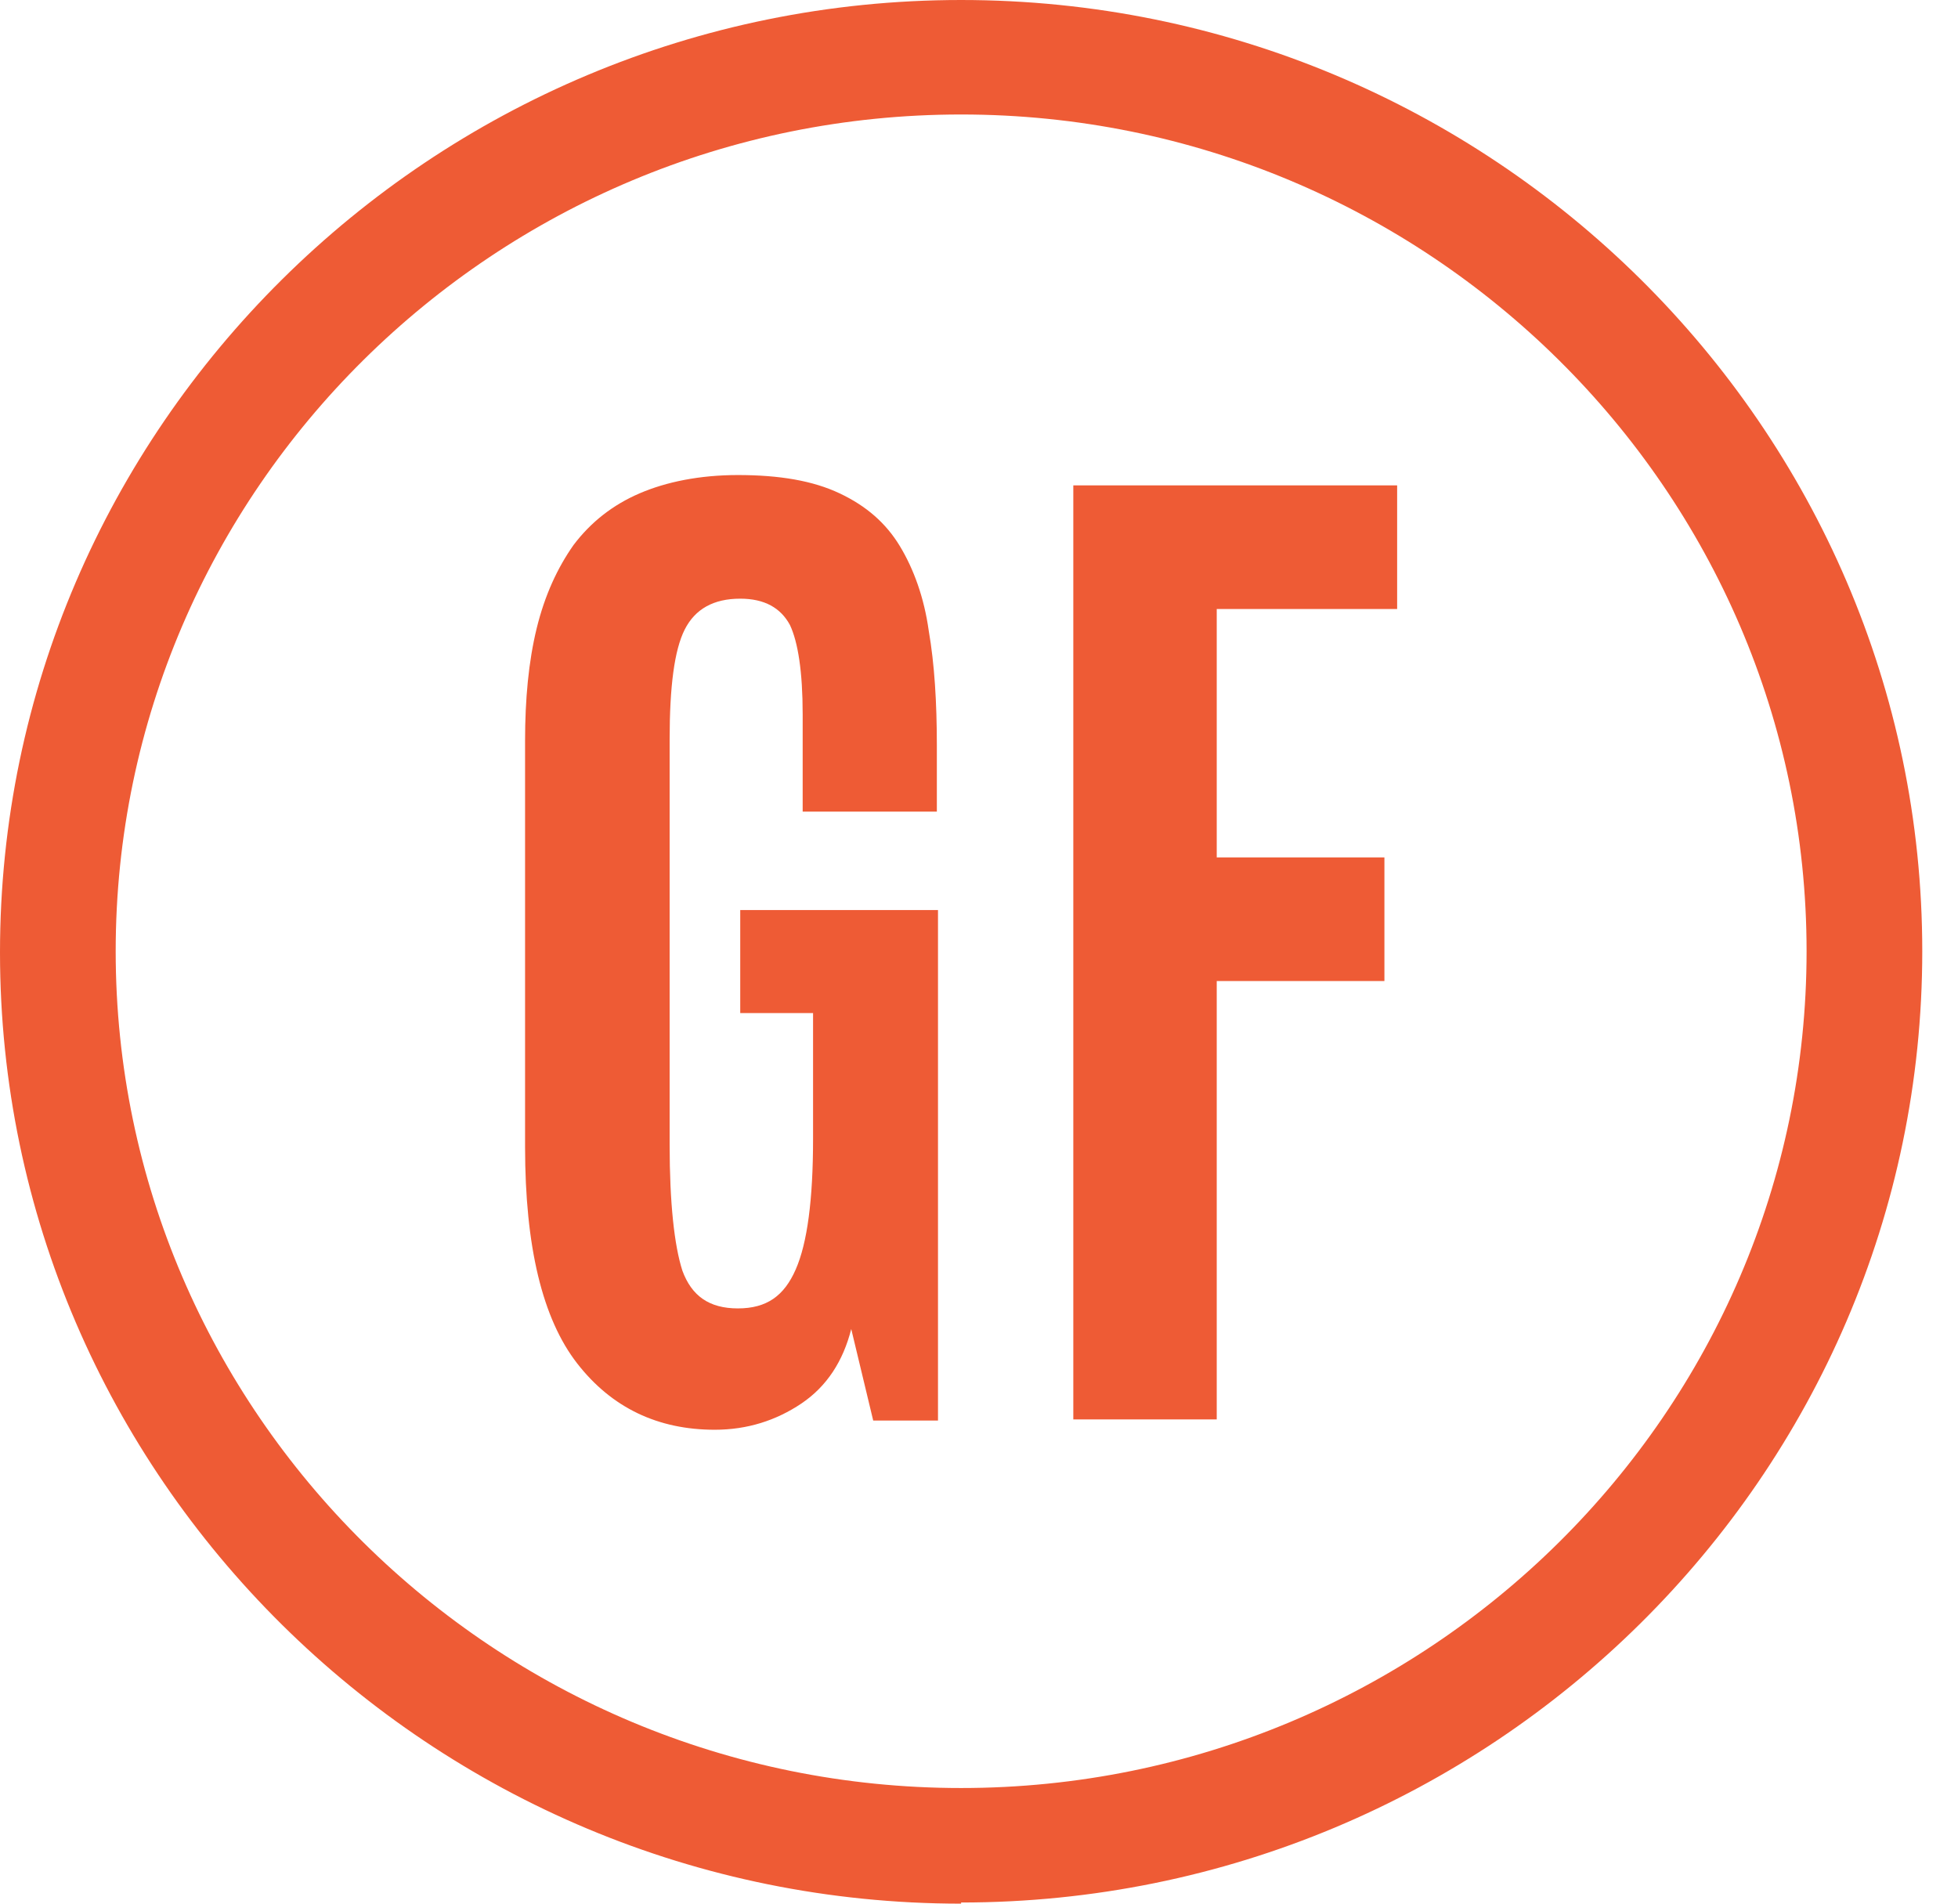
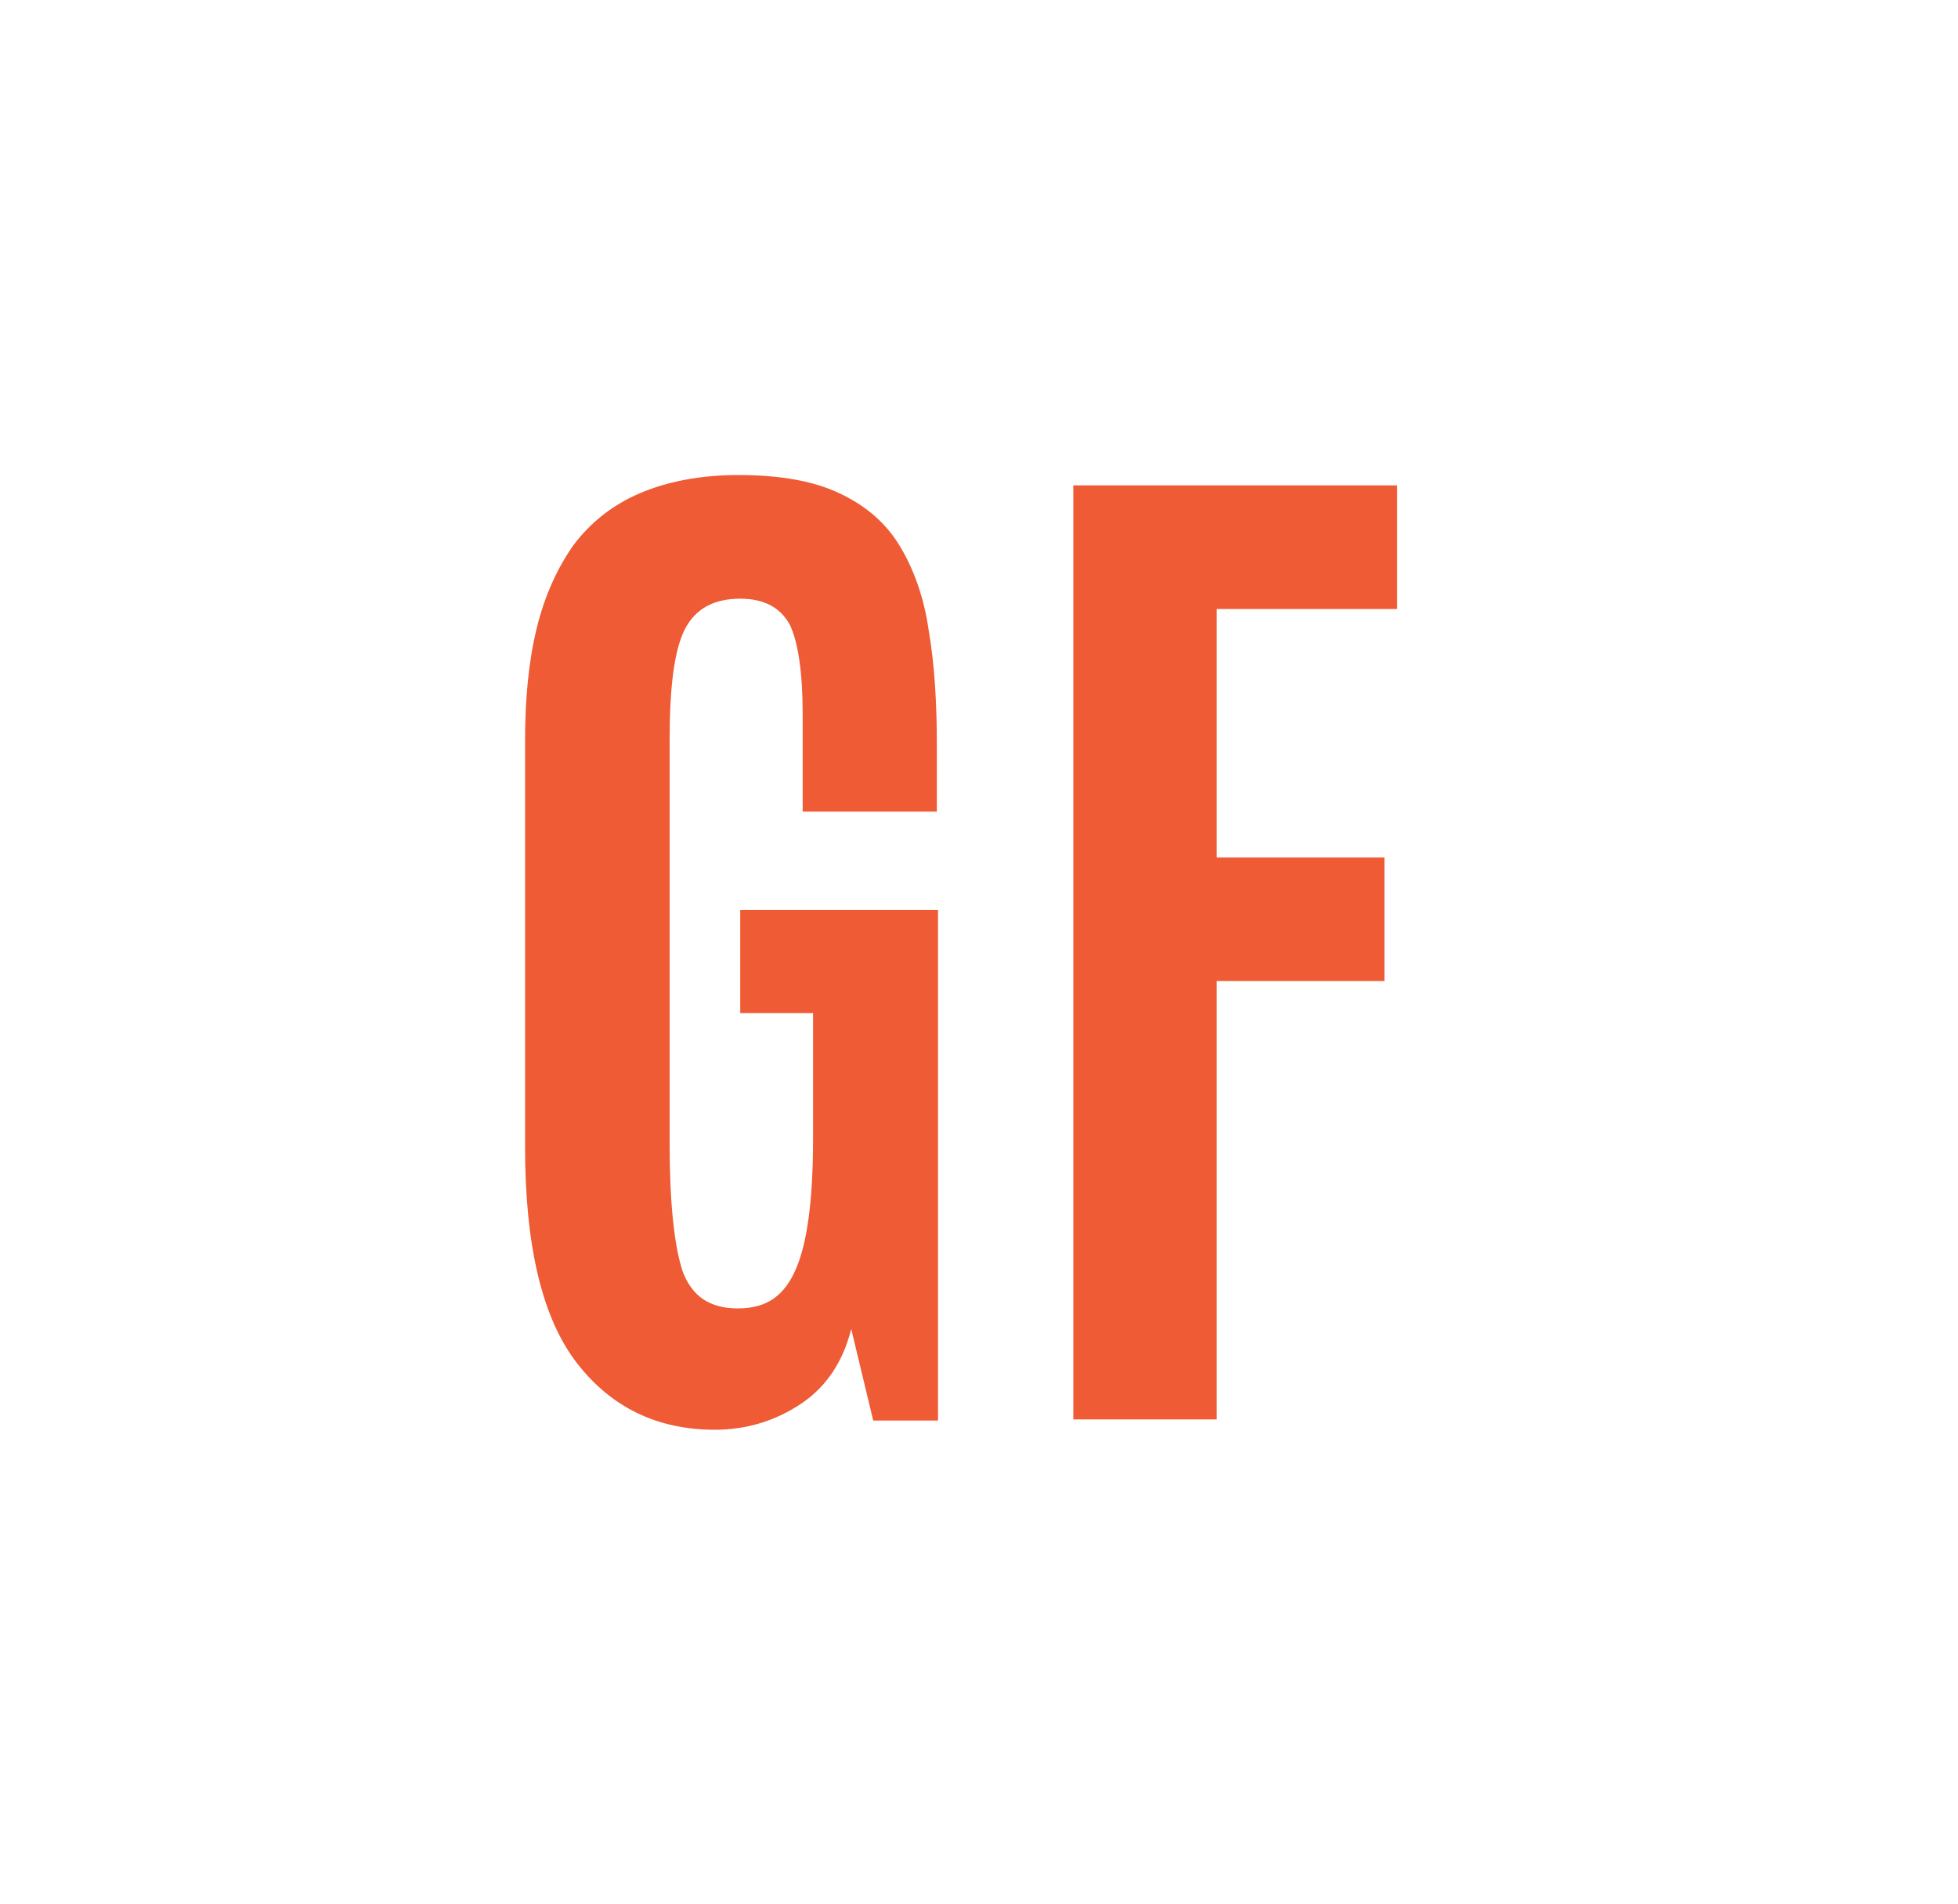
<svg xmlns="http://www.w3.org/2000/svg" width="36" height="35" viewBox="0 0 36 35" fill="none">
  <path d="M13.142 26.287C12.1 26.287 11.249 25.887 10.611 25.066C9.973 24.245 9.654 22.919 9.654 21.088V13.617C9.654 12.859 9.718 12.165 9.867 11.554C10.016 10.944 10.25 10.439 10.547 10.018C10.866 9.597 11.27 9.281 11.759 9.071C12.249 8.86 12.865 8.734 13.567 8.734C14.333 8.734 14.949 8.839 15.438 9.071C15.928 9.302 16.289 9.618 16.544 10.039C16.799 10.46 16.991 10.986 17.076 11.597C17.182 12.207 17.225 12.922 17.225 13.701V14.922H14.758V13.133C14.758 12.354 14.673 11.807 14.524 11.491C14.354 11.176 14.056 11.007 13.61 11.007C13.12 11.007 12.78 11.197 12.589 11.575C12.398 11.954 12.312 12.628 12.312 13.596V21.046C12.312 22.12 12.398 22.898 12.546 23.361C12.716 23.824 13.036 24.056 13.567 24.056C14.099 24.056 14.418 23.824 14.63 23.34C14.843 22.856 14.949 22.056 14.949 20.941V18.626H13.61V16.732H17.246V26.118H16.055L15.651 24.435C15.502 25.024 15.204 25.487 14.737 25.803C14.269 26.118 13.737 26.287 13.142 26.287Z" fill="#EE5B35" />
  <path d="M19.734 26.097V8.924H25.688V11.197H22.371V15.764H25.454V18.037H22.371V26.097H19.734Z" fill="#EE5B35" />
-   <path d="M17.671 35C7.932 35 0 27.15 0 17.511C0 7.871 7.932 0 17.671 0C27.411 0 35.343 7.85 35.343 17.489C35.343 27.129 27.411 34.979 17.671 34.979V35ZM17.671 2.105C9.101 2.105 2.127 9.008 2.127 17.489C2.127 25.971 9.101 32.874 17.671 32.874C26.241 32.874 33.216 25.971 33.216 17.489C33.216 9.008 26.241 2.105 17.671 2.105Z" fill="#EE5B35" />
</svg>